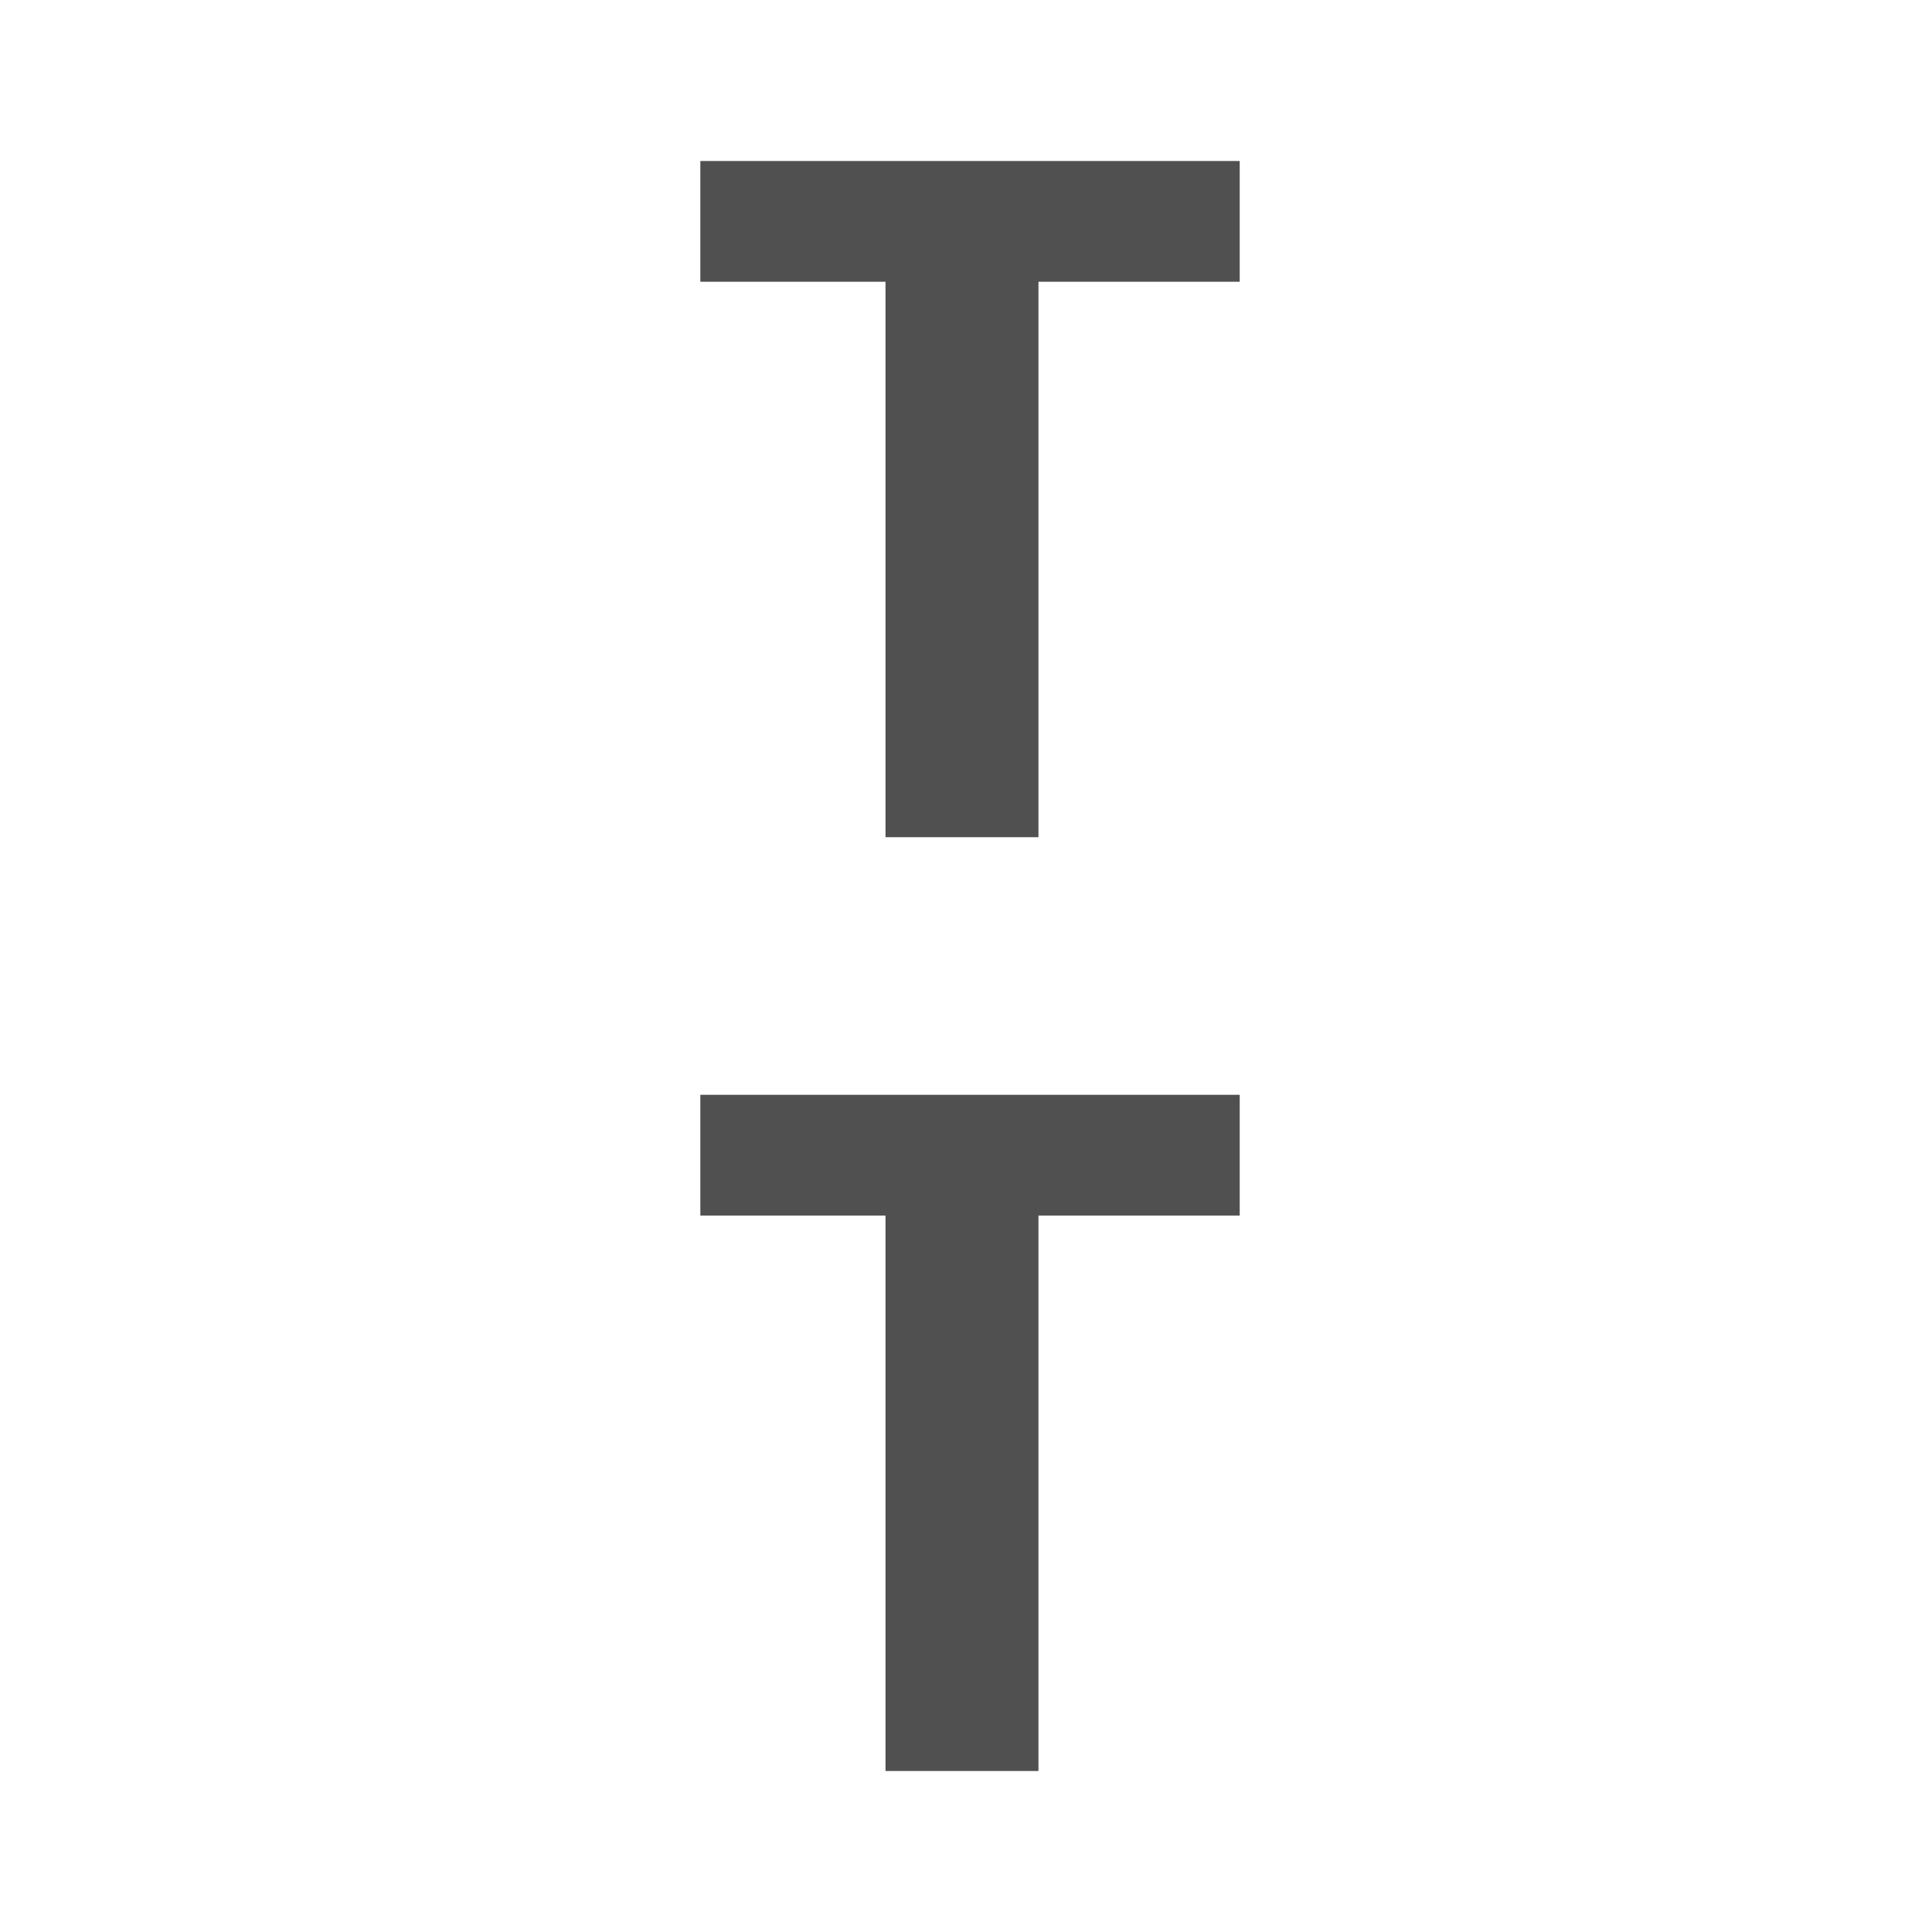
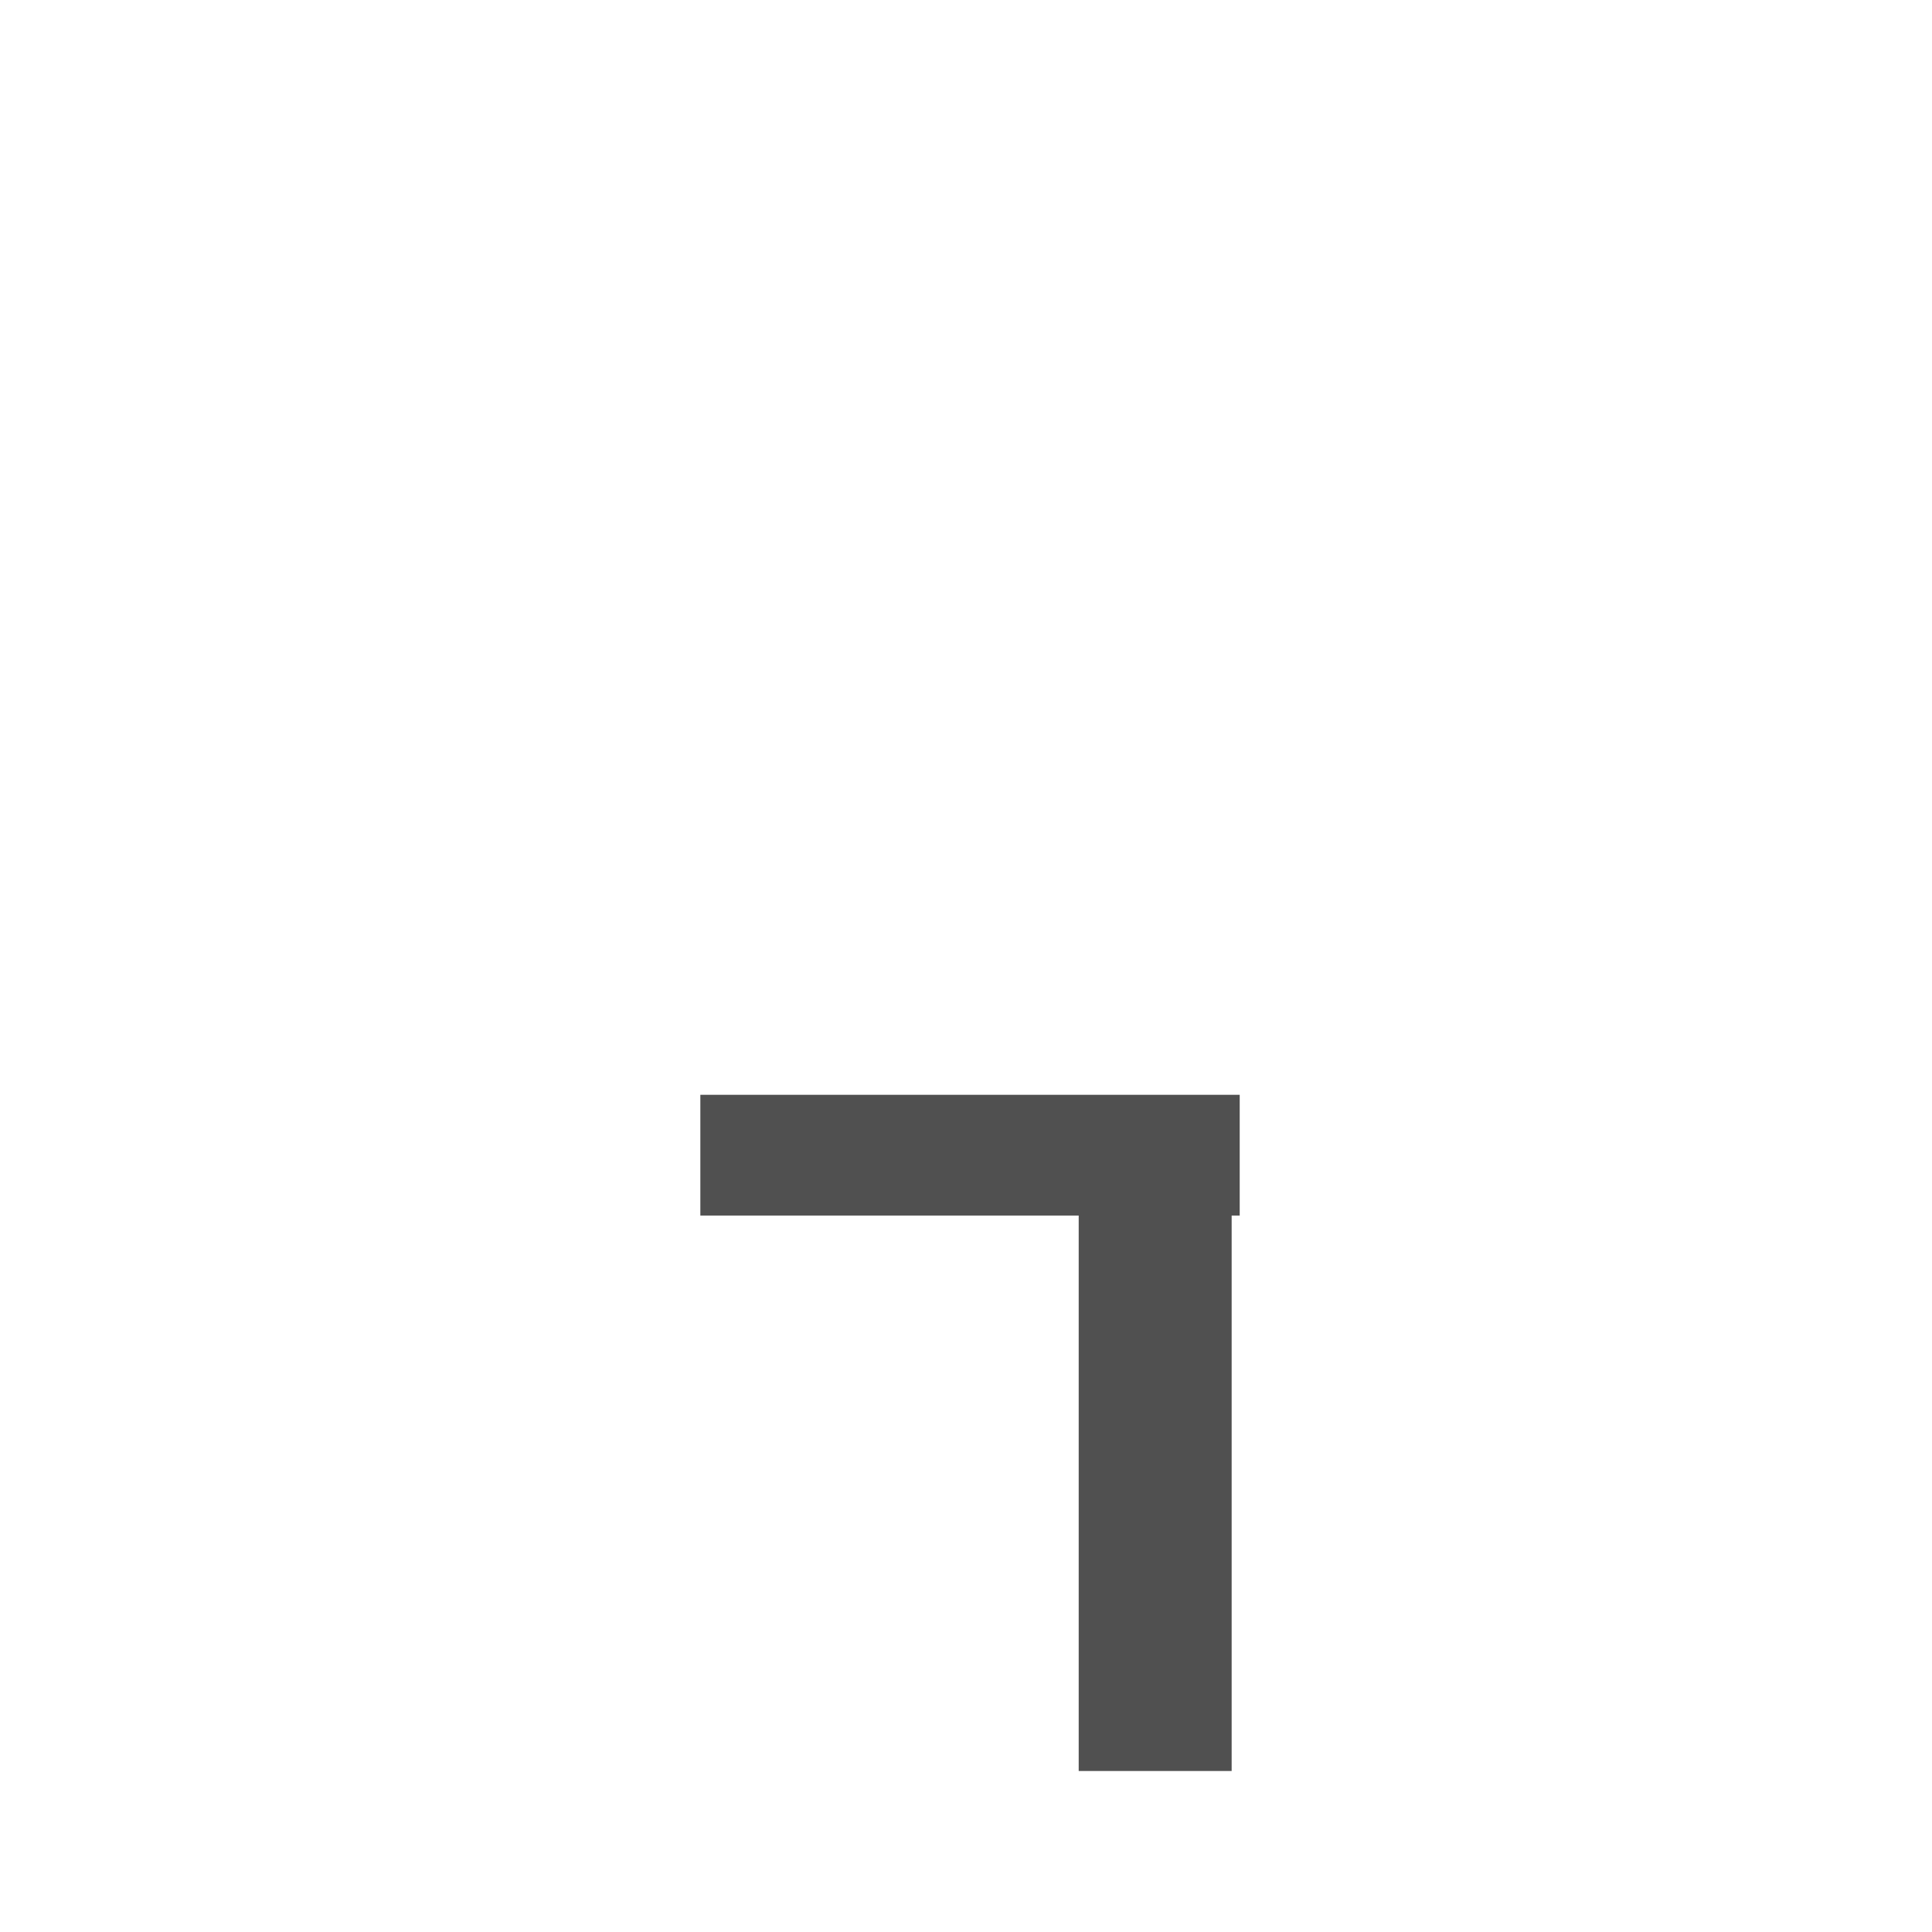
<svg xmlns="http://www.w3.org/2000/svg" version="1.1" id="icon" x="0px" y="0px" viewBox="0 0 24 24" style="enable-background:new 0 0 24 24;" xml:space="preserve">
  <style type="text/css">
	.st0{fill:#505050;}
</style>
  <g>
-     <path class="st0" d="M15.3,3.5h-2.4v6.9h-1.9V3.5H8.7V2h6.7V3.5z" />
-   </g>
+     </g>
  <g>
-     <path class="st0" d="M15.3,15.1h-2.4V22h-1.9v-6.9H8.7v-1.5h6.7V15.1z" />
+     <path class="st0" d="M15.3,15.1V22h-1.9v-6.9H8.7v-1.5h6.7V15.1z" />
  </g>
</svg>